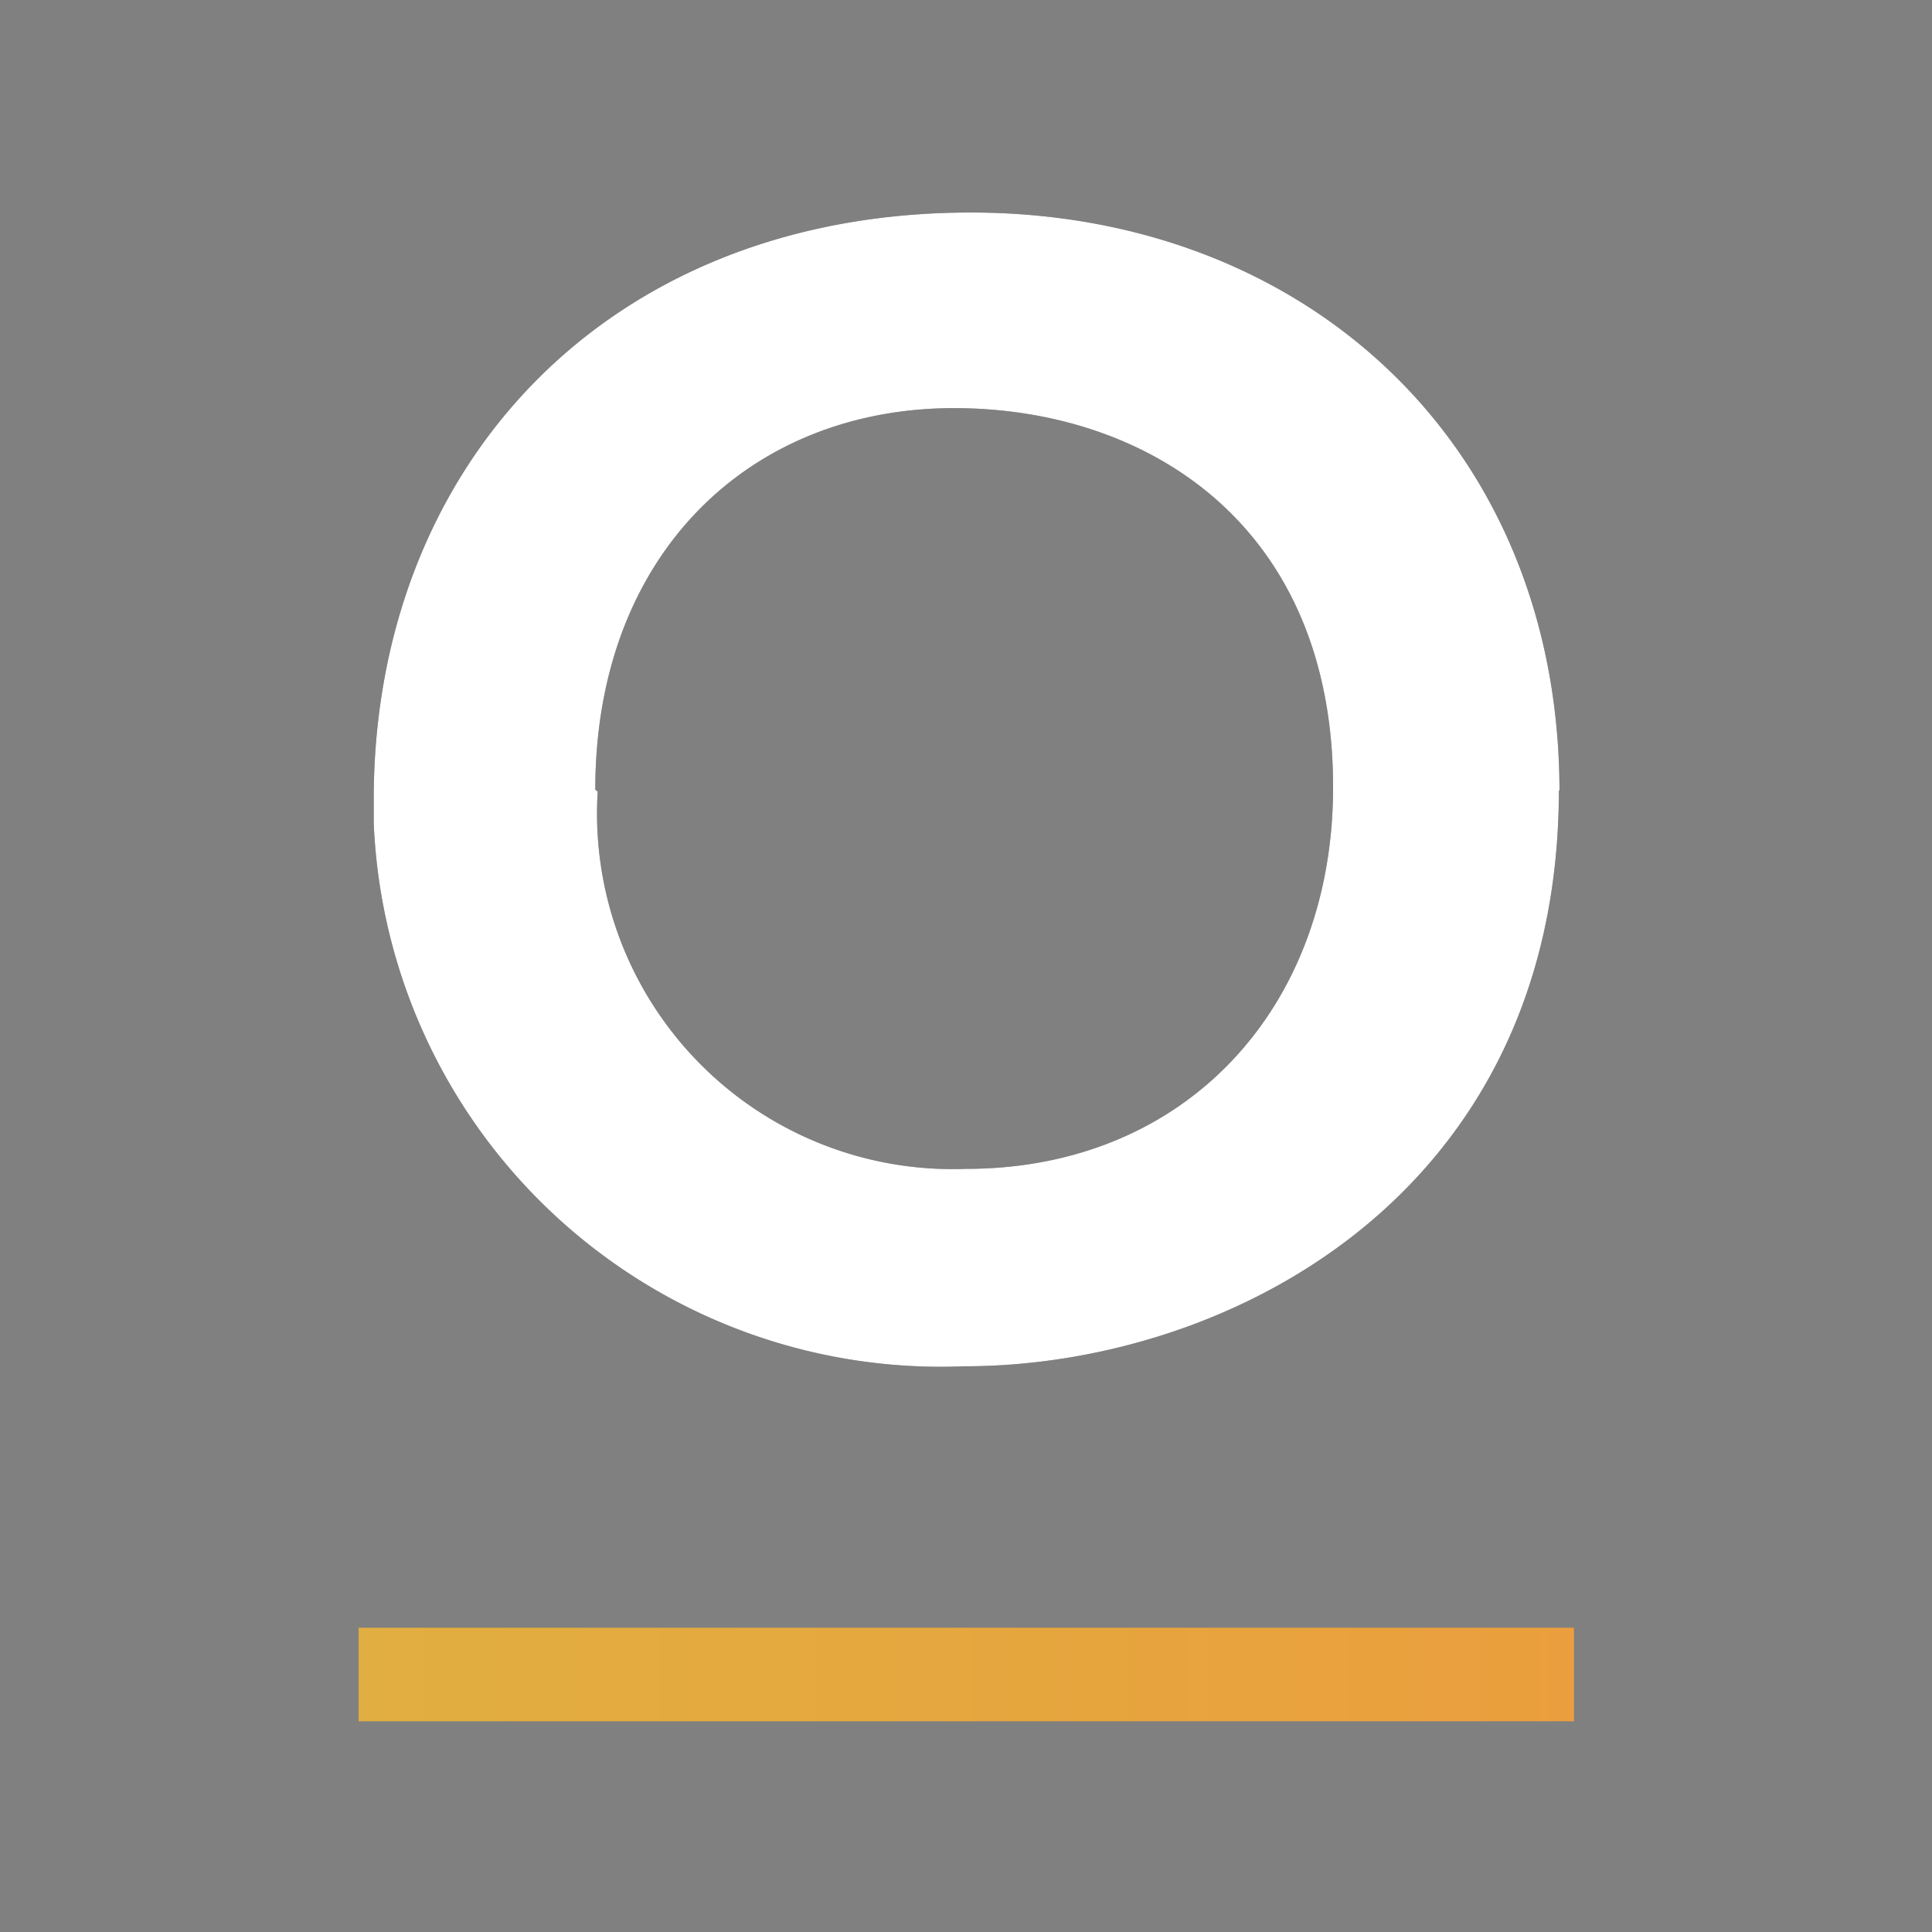
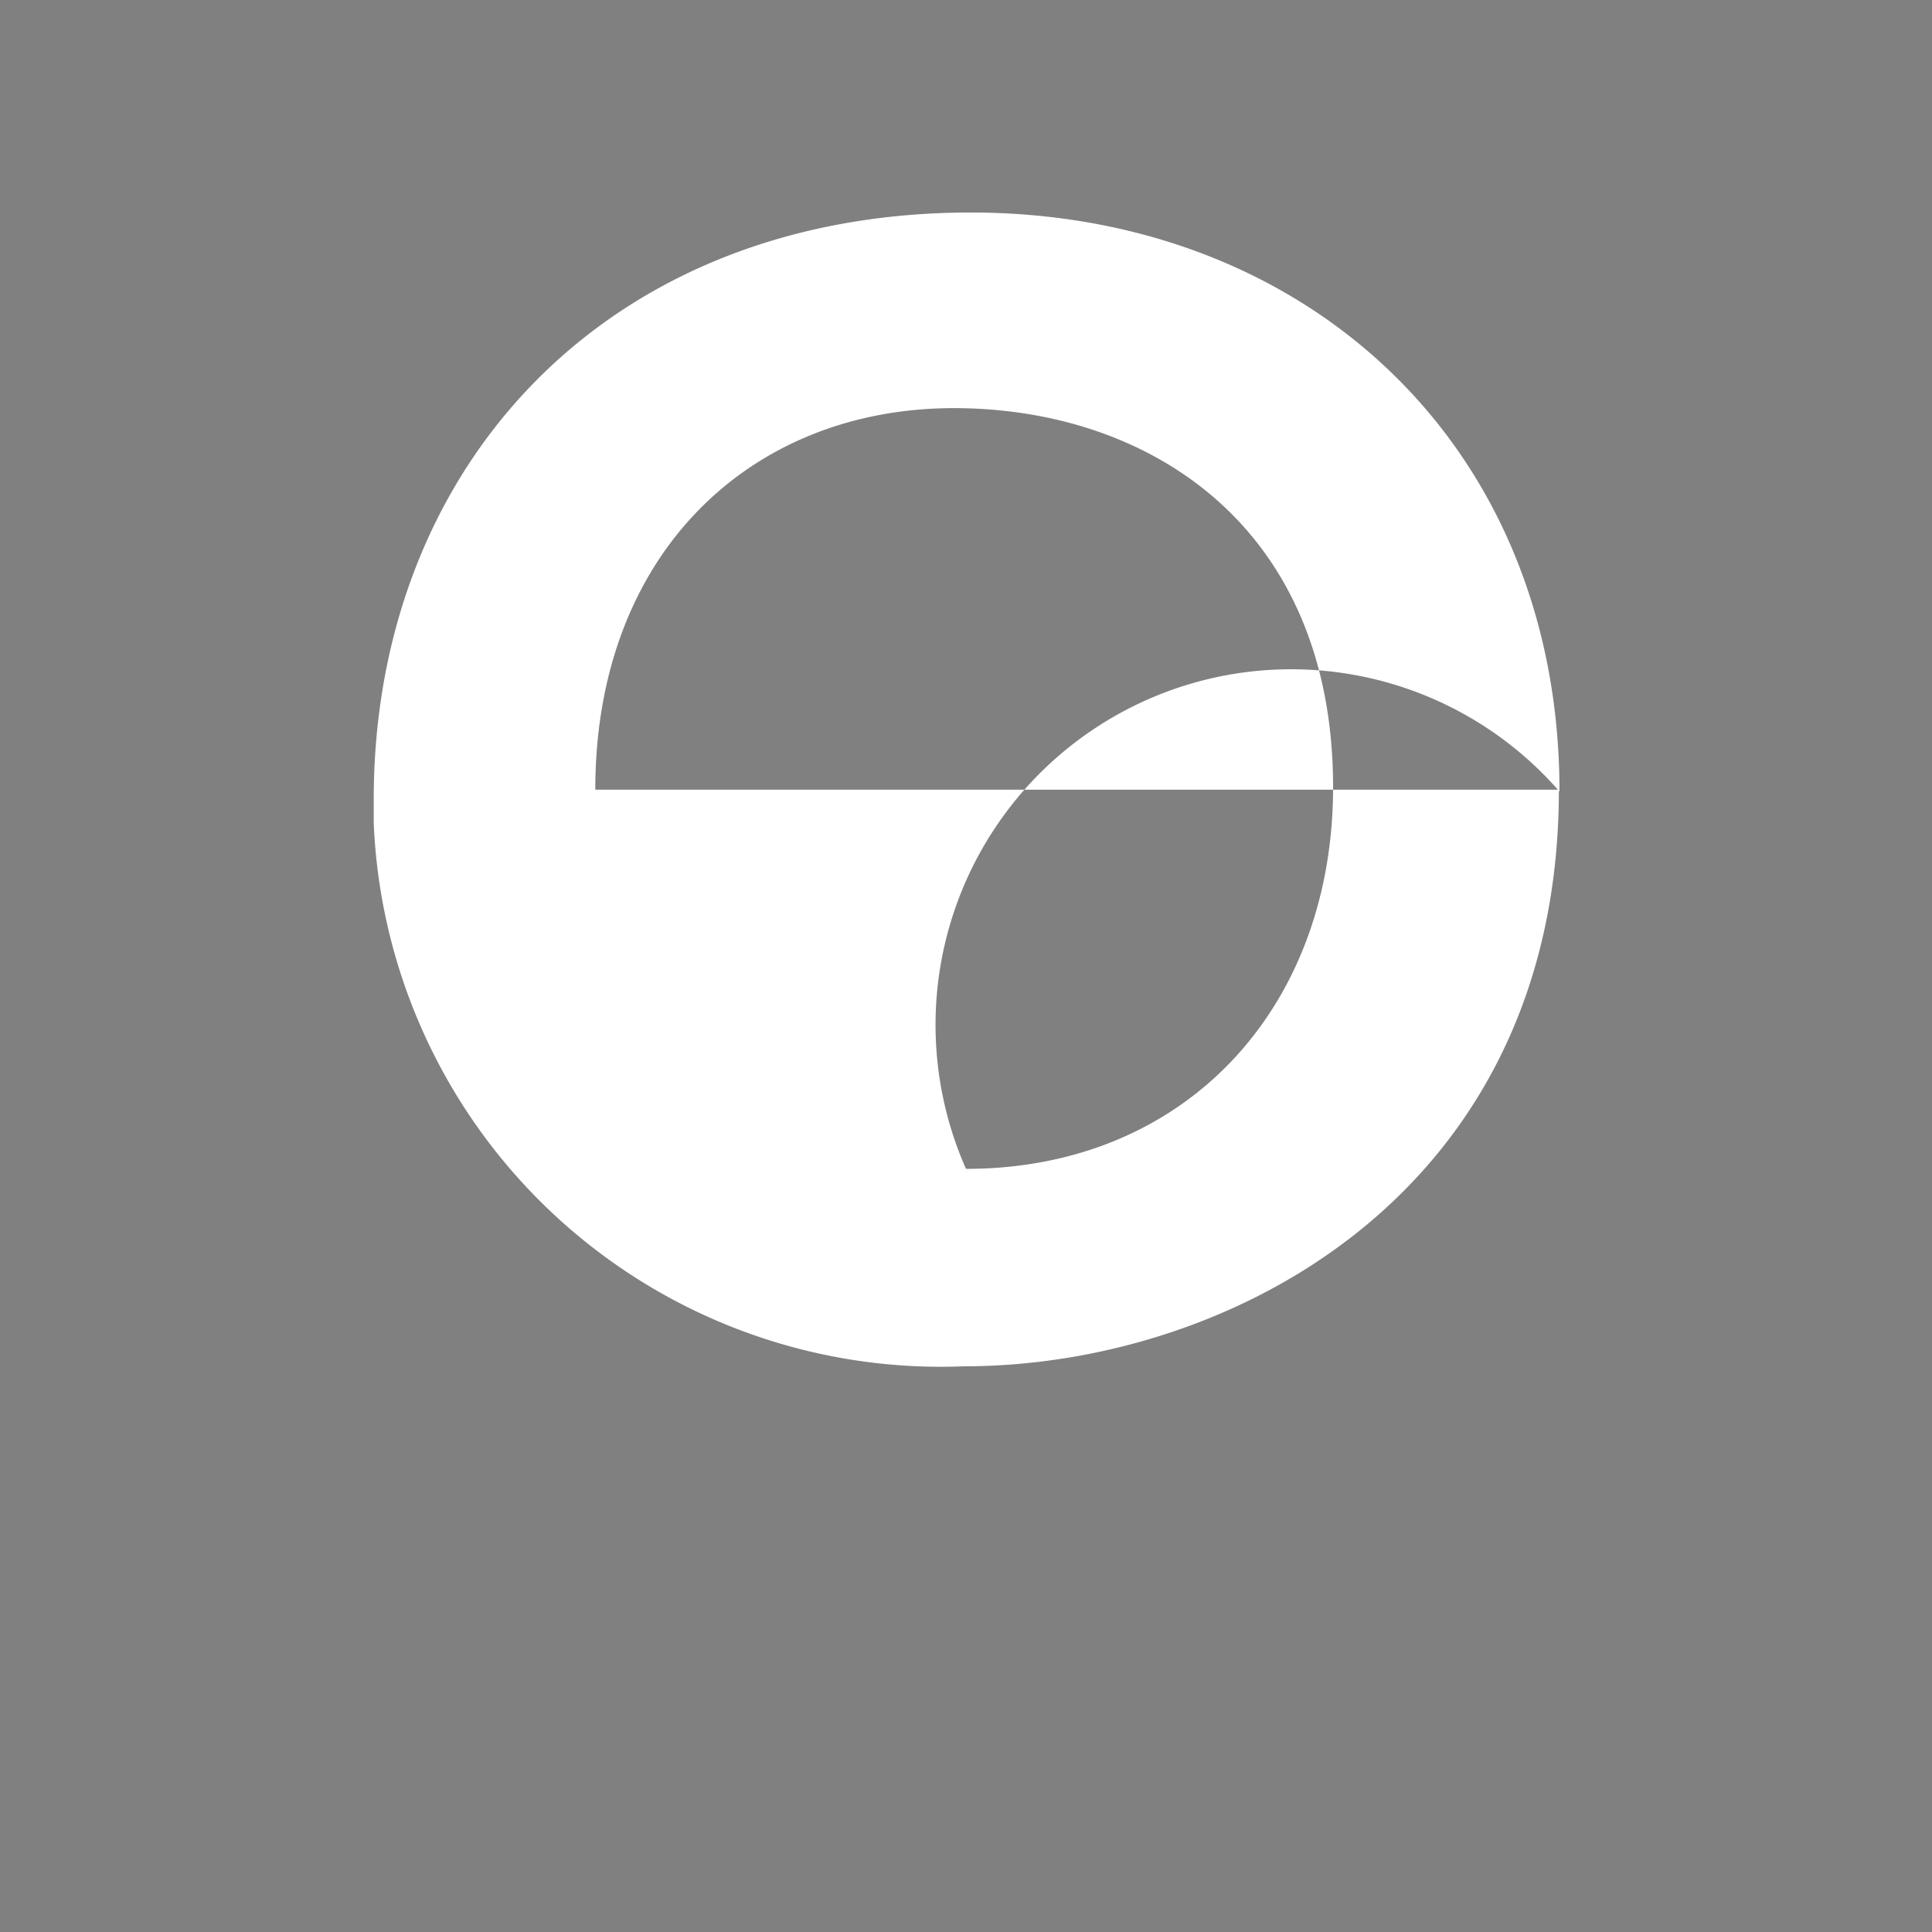
<svg xmlns="http://www.w3.org/2000/svg" id="Layer_1" data-name="Layer 1" viewBox="0 0 32 32">
  <rect x="0" y="0" width="32" height="32" fill="#808080" stroke="none" />
  <defs>
    <style>.cls-1{fill:none;}.cls-2{fill:#2b2e34;}.cls-3{fill:#fff;}.cls-4{clip-path:url(#clip-path);}.cls-5{fill:url(#linear-gradient);}</style>
    <clipPath id="clip-path">
-       <rect class="cls-1" x="5.94" y="26.96" width="20.13" height="1.55" />
-     </clipPath>
+       </clipPath>
    <linearGradient id="linear-gradient" x1="-129.6" y1="61.41" x2="-128.95" y2="61.41" gradientTransform="matrix(120.3, 0, 0, -53.94, 15595.9, 3333.28)" gradientUnits="userSpaceOnUse">
      <stop offset="0" stop-color="#e1af41" />
      <stop offset="0.1" stop-color="#e4a93f" />
      <stop offset="0.2" stop-color="#e8a33e" />
      <stop offset="0.3" stop-color="#ec9c3d" />
      <stop offset="0.4" stop-color="#f0953c" />
      <stop offset="0.5" stop-color="#f38f3a" />
      <stop offset="0.6" stop-color="#f78839" />
      <stop offset="0.7" stop-color="#fb8038" />
      <stop offset="0.8" stop-color="#fe7936" />
      <stop offset="0.9" stop-color="#ff7135" />
      <stop offset="1" stop-color="#ff6a34" />
    </linearGradient>
  </defs>
  <g id="Group_710" data-name="Group 710">
    <g id="Group_705" data-name="Group 705">
-       <path id="Path_2801" data-name="Path 2801" class="cls-2" d="M25.82,13.08c0,6.71-5.48,9.55-9.85,9.55a9.4,9.4,0,0,1-9.78-9c0-.13,0-.26,0-.39,0-5.51,3.85-9.72,9.89-9.72,5.54,0,9.75,3.84,9.75,9.59m-15.93,0A5.89,5.89,0,0,0,16,19.36c3.64,0,6.08-2.67,6.08-6.32,0-4.34-3.07-6.28-6.28-6.28-3.37,0-5.94,2.41-5.94,6.32" />
-     </g>
+       </g>
    <g id="Group_709" data-name="Group 709">
-       <path id="Path_2805" data-name="Path 2805" class="cls-3" d="M25.82,13.08c0,6.71-5.48,9.55-9.85,9.55a9.4,9.4,0,0,1-9.78-9c0-.13,0-.26,0-.39,0-5.51,3.85-9.72,9.89-9.72,5.54,0,9.75,3.84,9.75,9.59m-15.93,0A5.89,5.89,0,0,0,16,19.36c3.64,0,6.08-2.67,6.08-6.32,0-4.34-3.07-6.28-6.28-6.28-3.37,0-5.94,2.41-5.94,6.32" />
+       <path id="Path_2805" data-name="Path 2805" class="cls-3" d="M25.82,13.08c0,6.71-5.48,9.55-9.85,9.55a9.4,9.4,0,0,1-9.78-9c0-.13,0-.26,0-.39,0-5.51,3.85-9.72,9.89-9.72,5.54,0,9.75,3.84,9.75,9.59A5.89,5.89,0,0,0,16,19.36c3.64,0,6.08-2.67,6.08-6.32,0-4.34-3.07-6.28-6.28-6.28-3.37,0-5.94,2.41-5.94,6.32" />
    </g>
  </g>
  <g class="cls-4">
    <g id="Group_714" data-name="Group 714">
      <g id="Group_713" data-name="Group 713">
        <path id="Path_2809" data-name="Path 2809" class="cls-5" d="M5.94,3.49H83V38.06H5.94Z" />
      </g>
    </g>
  </g>
</svg>